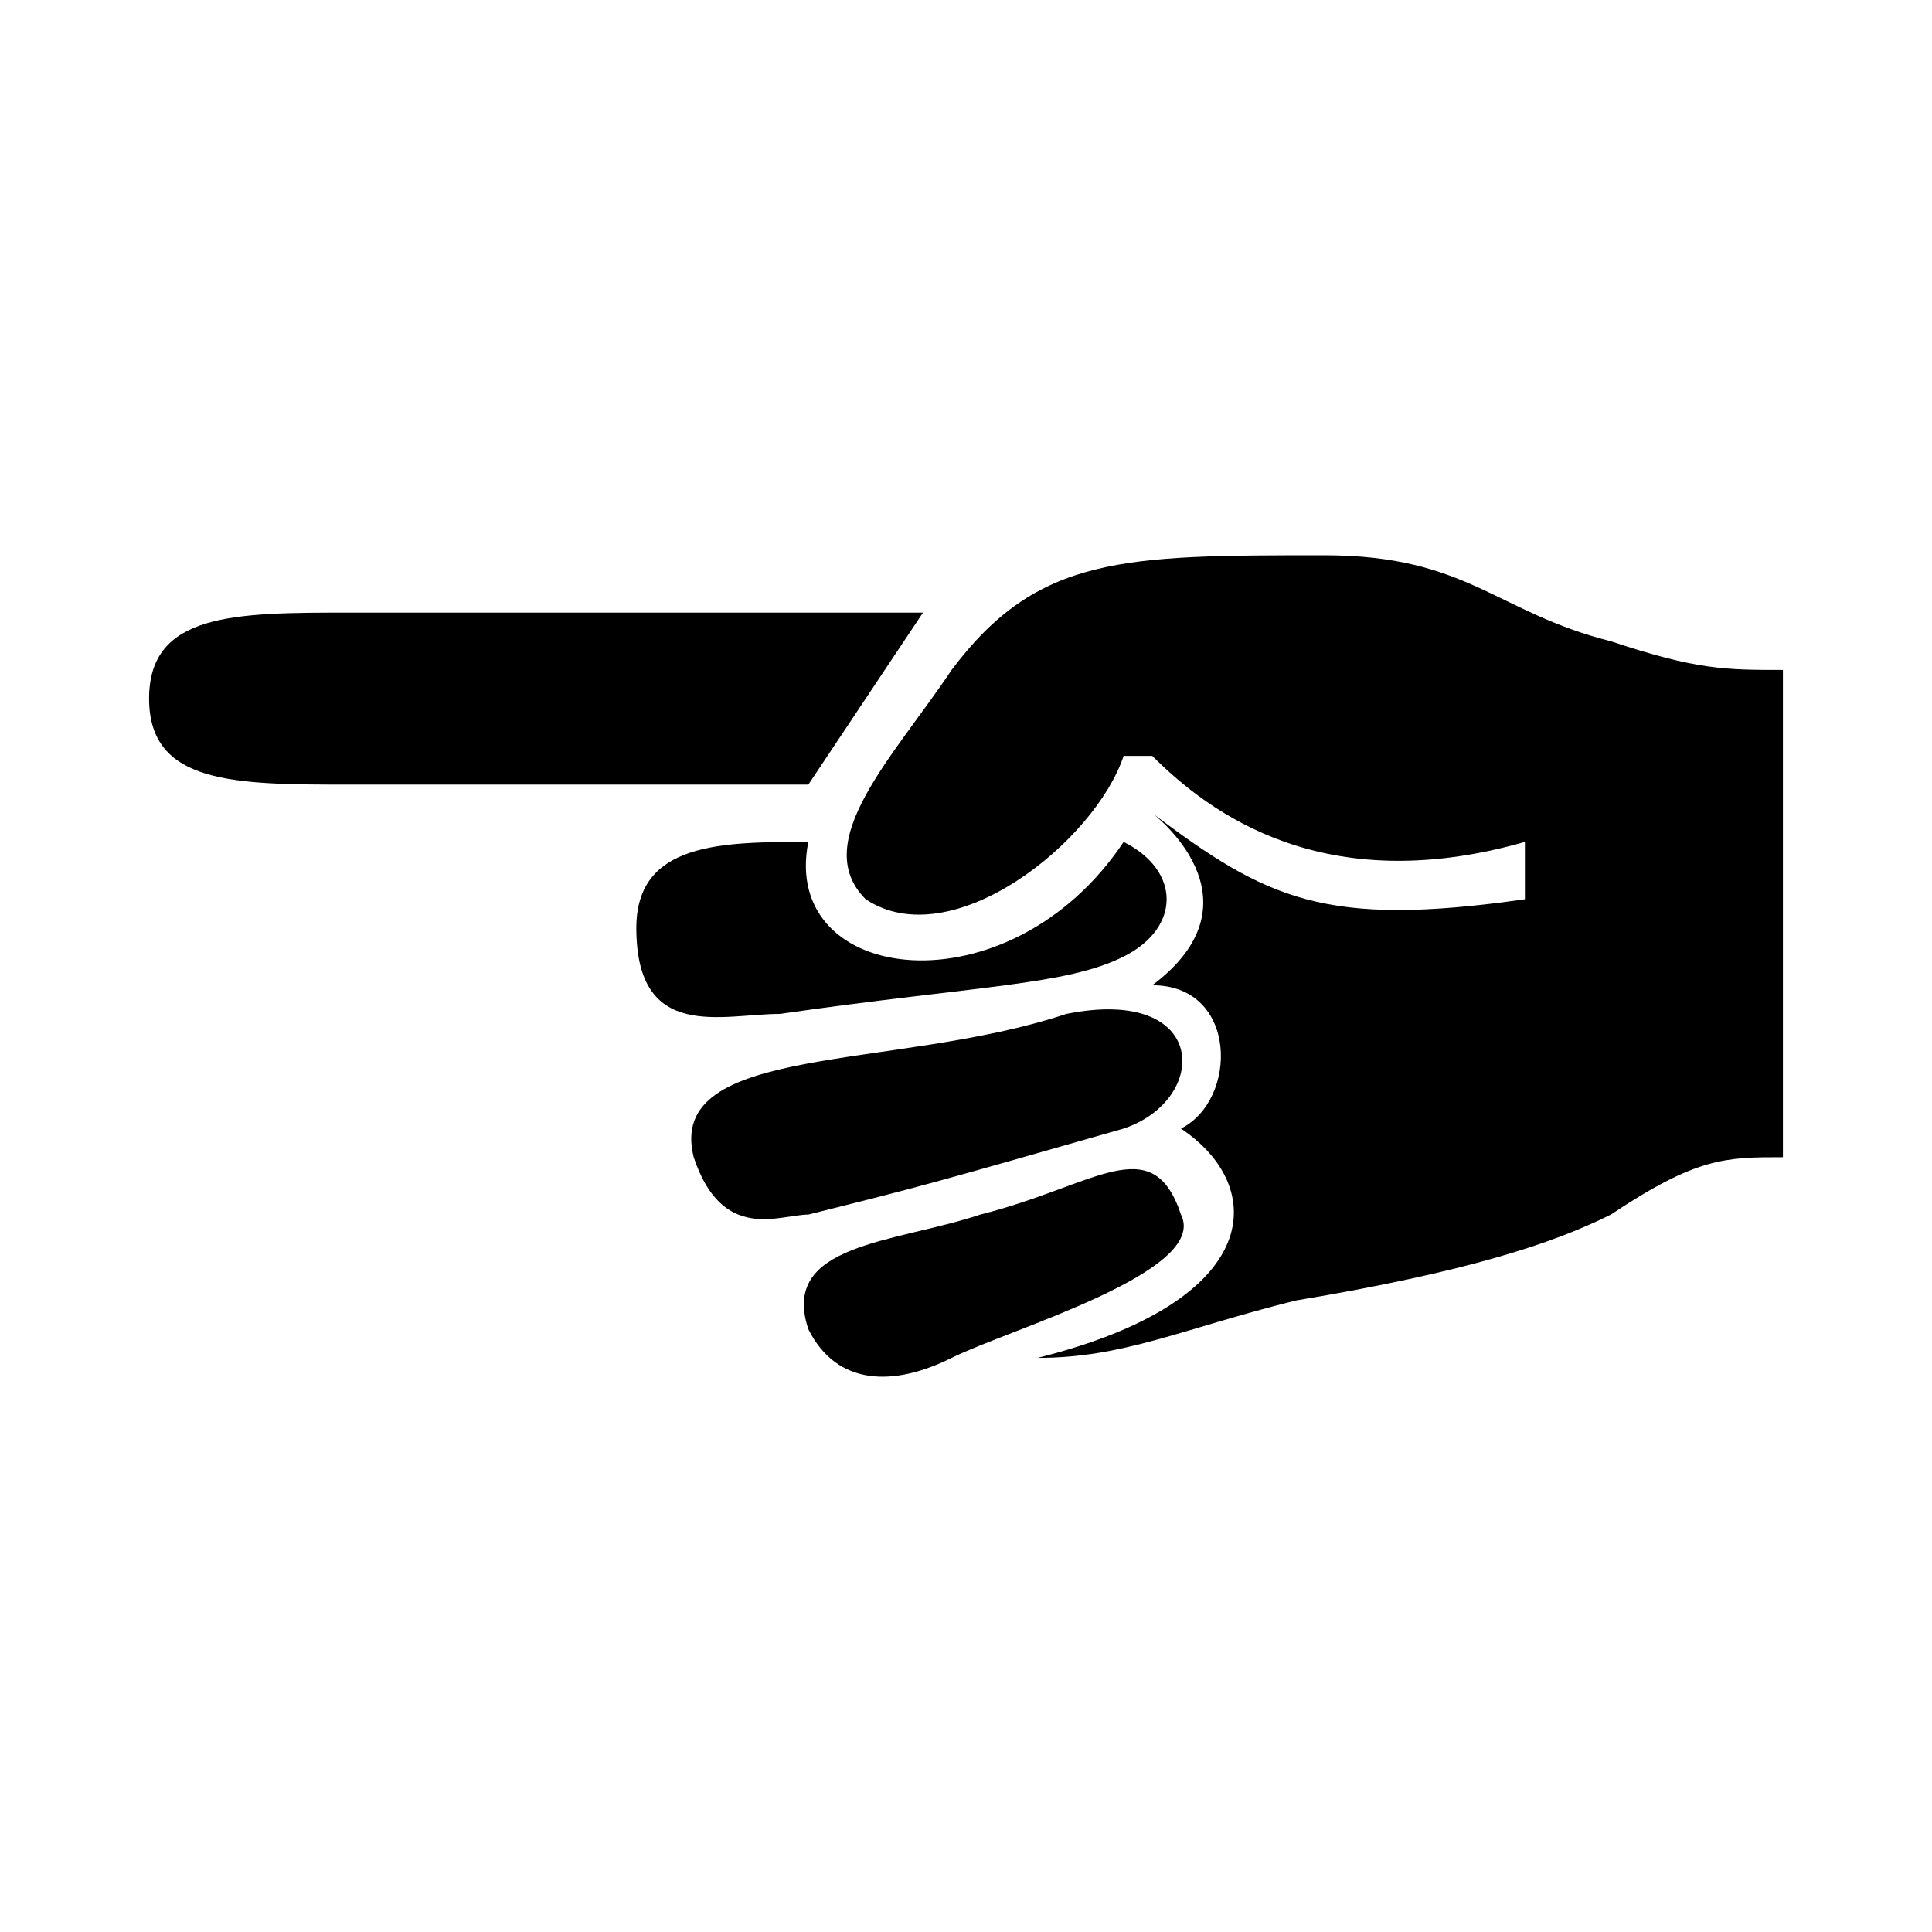
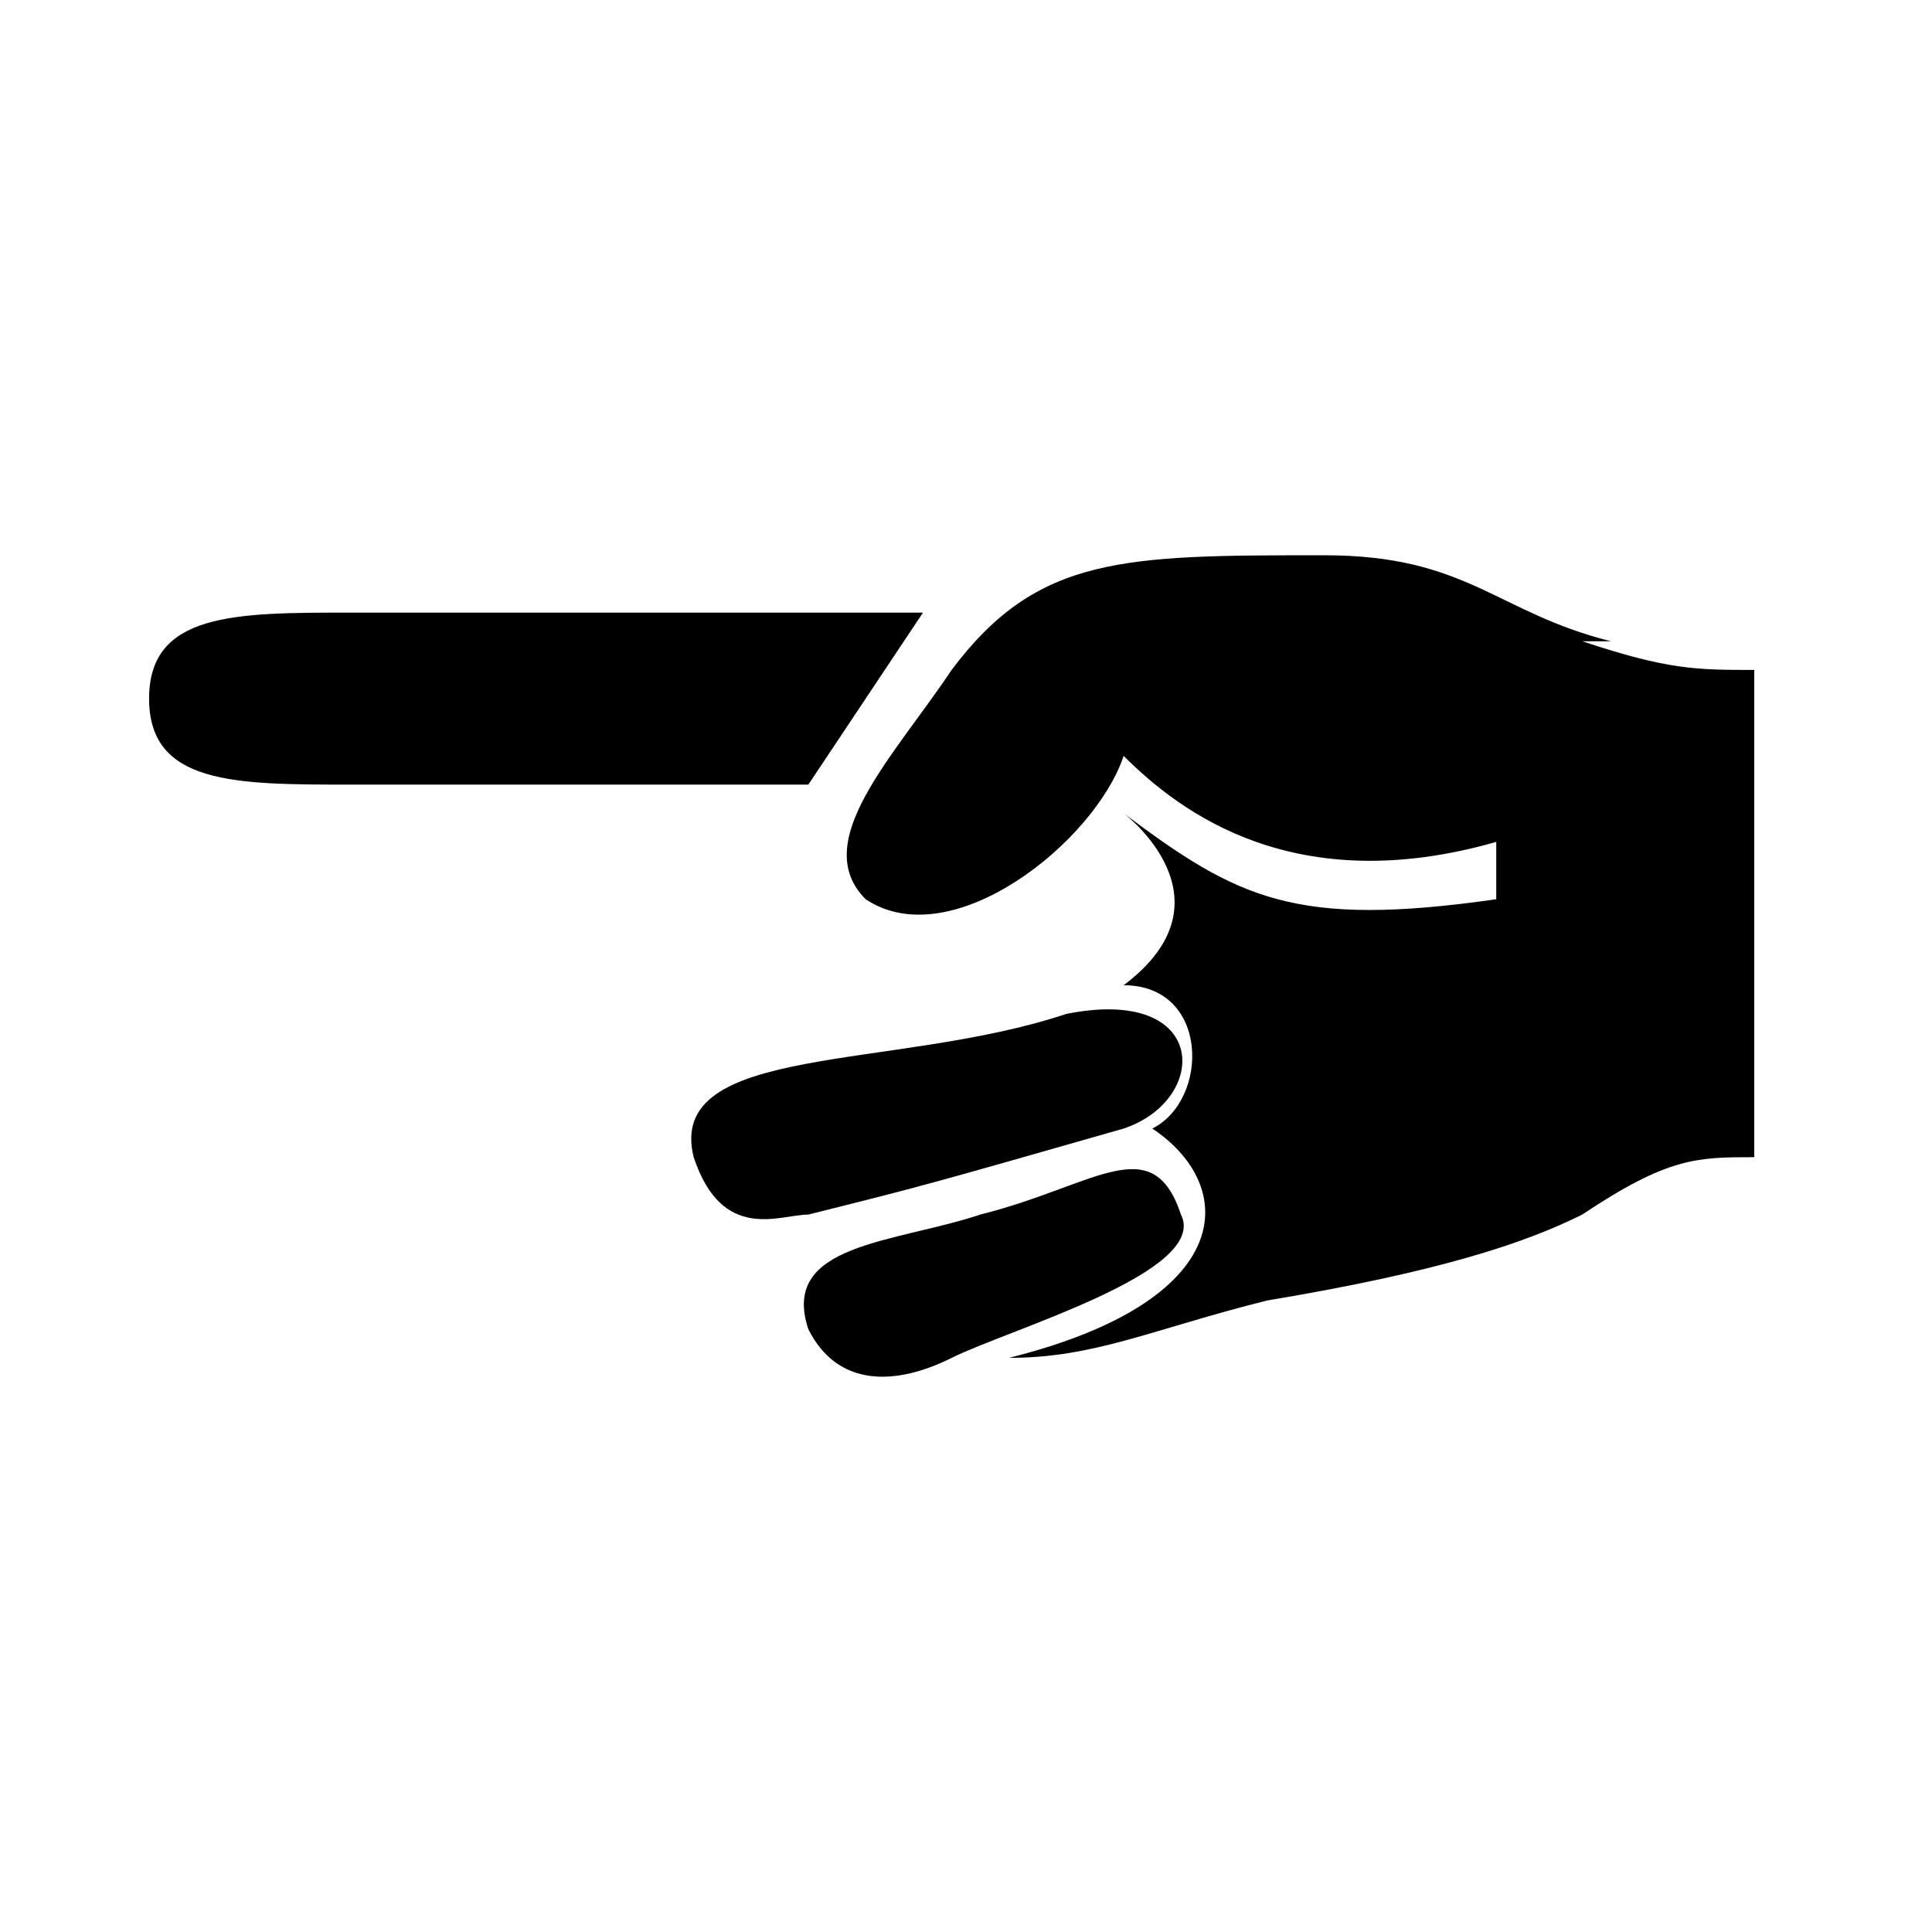
<svg xmlns="http://www.w3.org/2000/svg" fill="#000000" width="800px" height="800px" version="1.1" viewBox="144 144 512 512">
  <g>
    <path d="m441.78 443.08c22.789-7.598 22.789-37.98-15.195-30.383-45.578 15.195-106.35 7.598-98.75 37.98 7.598 22.789 22.789 15.195 30.383 15.195 30.383-7.598 30.383-7.598 83.562-22.793z" />
    <path d="m388.6 306.35h-151.92c-30.383 0-53.172 0-53.172 22.789s22.789 22.789 53.172 22.789h121.54c0-0.004 15.195-22.793 30.383-45.578z" />
-     <path d="m350.62 412.7c53.172-7.598 75.965-7.598 91.152-15.195 15.195-7.598 15.195-22.789 0-30.383-30.383 45.578-91.152 37.98-83.559 0-22.789 0-45.578 0-45.578 22.789 0.004 30.387 22.789 22.789 37.984 22.789z" />
-     <path d="m570.91 313.94c-30.383-7.598-37.98-22.789-75.965-22.789-53.172 0-75.965 0-98.75 30.383-15.195 22.789-37.98 45.578-22.789 60.77 22.789 15.195 60.77-15.195 68.367-37.98l7.594 0.004c15.195 15.195 45.578 37.98 98.75 22.789v15.195c-53.172 7.598-68.367 0-98.75-22.789 0 0 30.383 22.789 0 45.578 22.789 0 22.789 30.383 7.598 37.98 22.789 15.195 22.789 45.578-37.98 60.77 22.789 0 37.98-7.598 68.367-15.195 45.578-7.598 68.367-15.195 83.559-22.789 22.789-15.195 30.383-15.195 45.578-15.195v-129.13c-15.191 0-22.789 0-45.578-7.598z" />
+     <path d="m570.91 313.94c-30.383-7.598-37.98-22.789-75.965-22.789-53.172 0-75.965 0-98.75 30.383-15.195 22.789-37.98 45.578-22.789 60.77 22.789 15.195 60.77-15.195 68.367-37.98c15.195 15.195 45.578 37.98 98.75 22.789v15.195c-53.172 7.598-68.367 0-98.75-22.789 0 0 30.383 22.789 0 45.578 22.789 0 22.789 30.383 7.598 37.98 22.789 15.195 22.789 45.578-37.98 60.77 22.789 0 37.98-7.598 68.367-15.195 45.578-7.598 68.367-15.195 83.559-22.789 22.789-15.195 30.383-15.195 45.578-15.195v-129.13c-15.191 0-22.789 0-45.578-7.598z" />
    <path d="m456.97 465.87c-7.598-22.789-22.789-7.598-53.172 0-22.789 7.598-53.172 7.598-45.578 30.383 7.598 15.195 22.789 15.195 37.98 7.598 15.195-7.594 68.367-22.789 60.77-37.98z" />
  </g>
</svg>